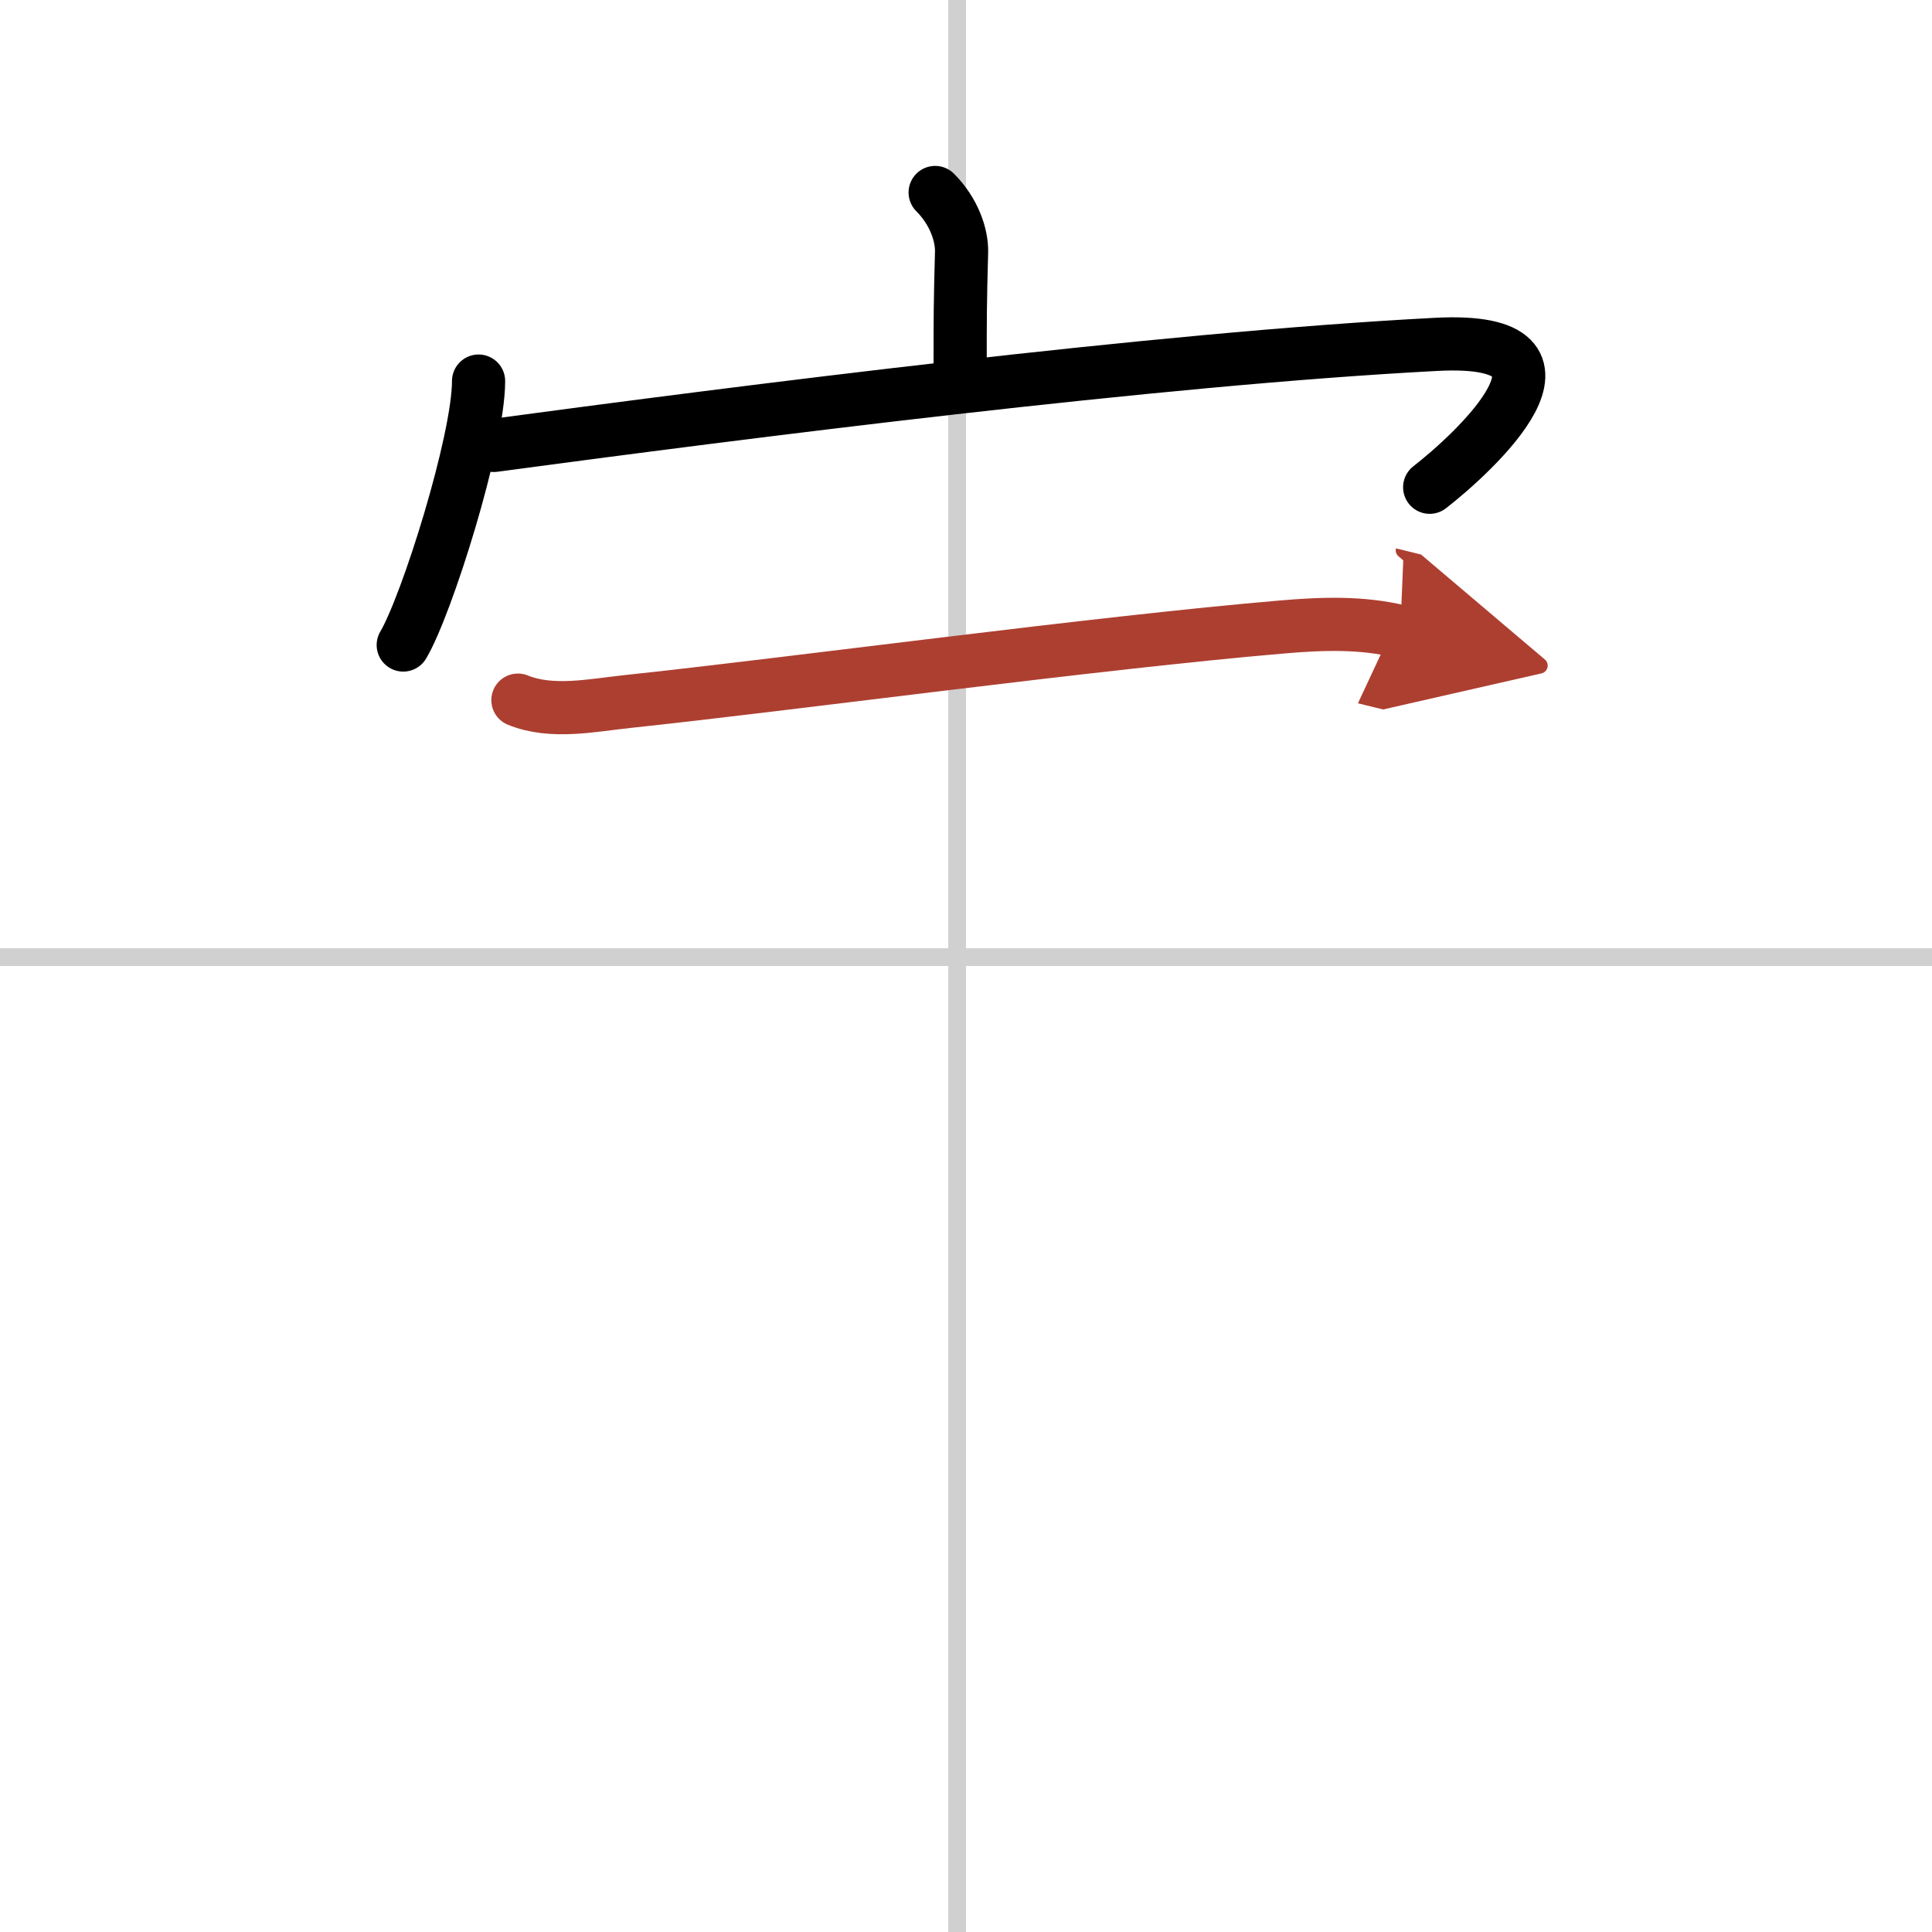
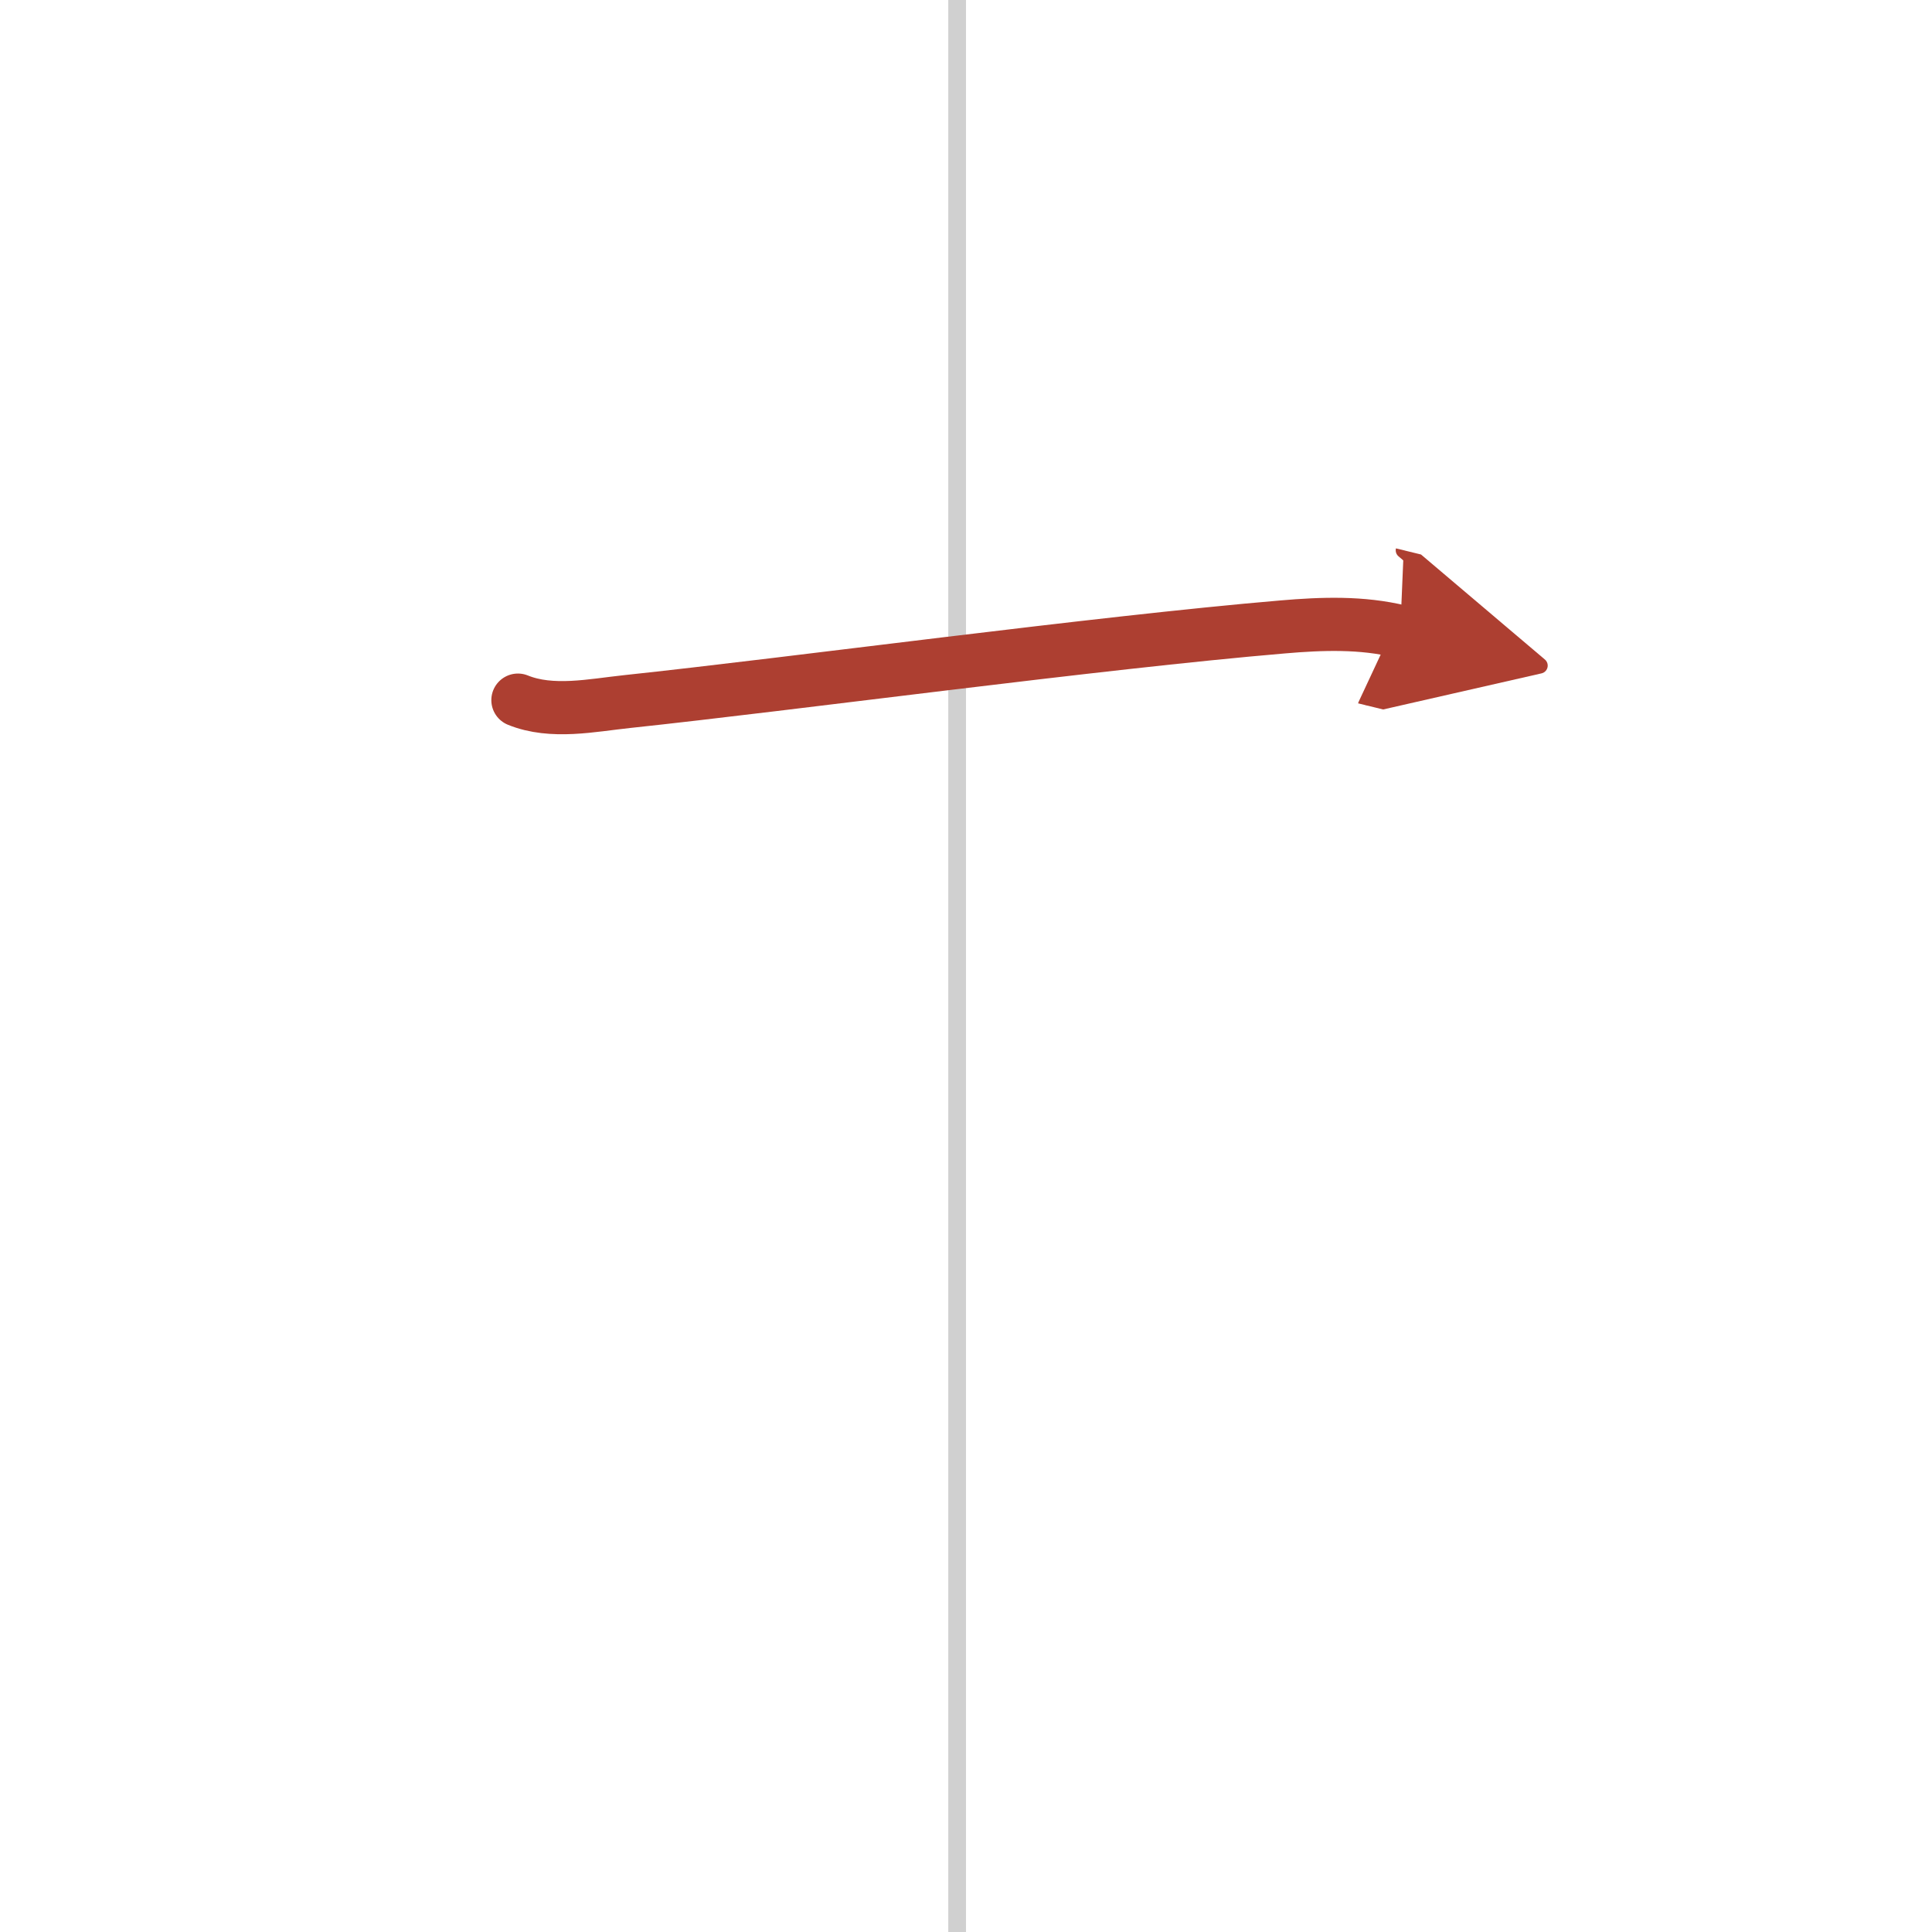
<svg xmlns="http://www.w3.org/2000/svg" width="400" height="400" viewBox="0 0 109 109">
  <defs>
    <marker id="a" markerWidth="4" orient="auto" refX="1" refY="5" viewBox="0 0 10 10">
      <polyline points="0 0 10 5 0 10 1 5" fill="#ad3f31" stroke="#ad3f31" />
    </marker>
  </defs>
  <g fill="none" stroke="#000" stroke-linecap="round" stroke-linejoin="round" stroke-width="3">
-     <rect width="100%" height="100%" fill="#fff" stroke="#fff" />
    <line x1="54" x2="54" y2="109" stroke="#d0d0d0" stroke-width="1" />
-     <line x2="109" y1="54" y2="54" stroke="#d0d0d0" stroke-width="1" />
-     <path d="m52.76 10.86c1.07 1.07 1.51 2.41 1.49 3.35-0.08 2.94-0.08 3.7-0.08 6.38" />
-     <path d="m27 21.5c0 3.37-2.92 12.65-4.25 14.89" />
-     <path d="m27.86 25.13c14.01-1.88 37.39-4.88 53.15-5.7 9.47-0.51 2.01 6.23-0.35 8.06" />
    <path d="m29.22 39.5c1.92 0.78 4.19 0.29 6.17 0.08 9.32-0.99 26.48-3.32 36.98-4.21 2.21-0.19 4.46-0.27 6.63 0.26" marker-end="url(#a)" stroke="#ad3f31" />
  </g>
</svg>